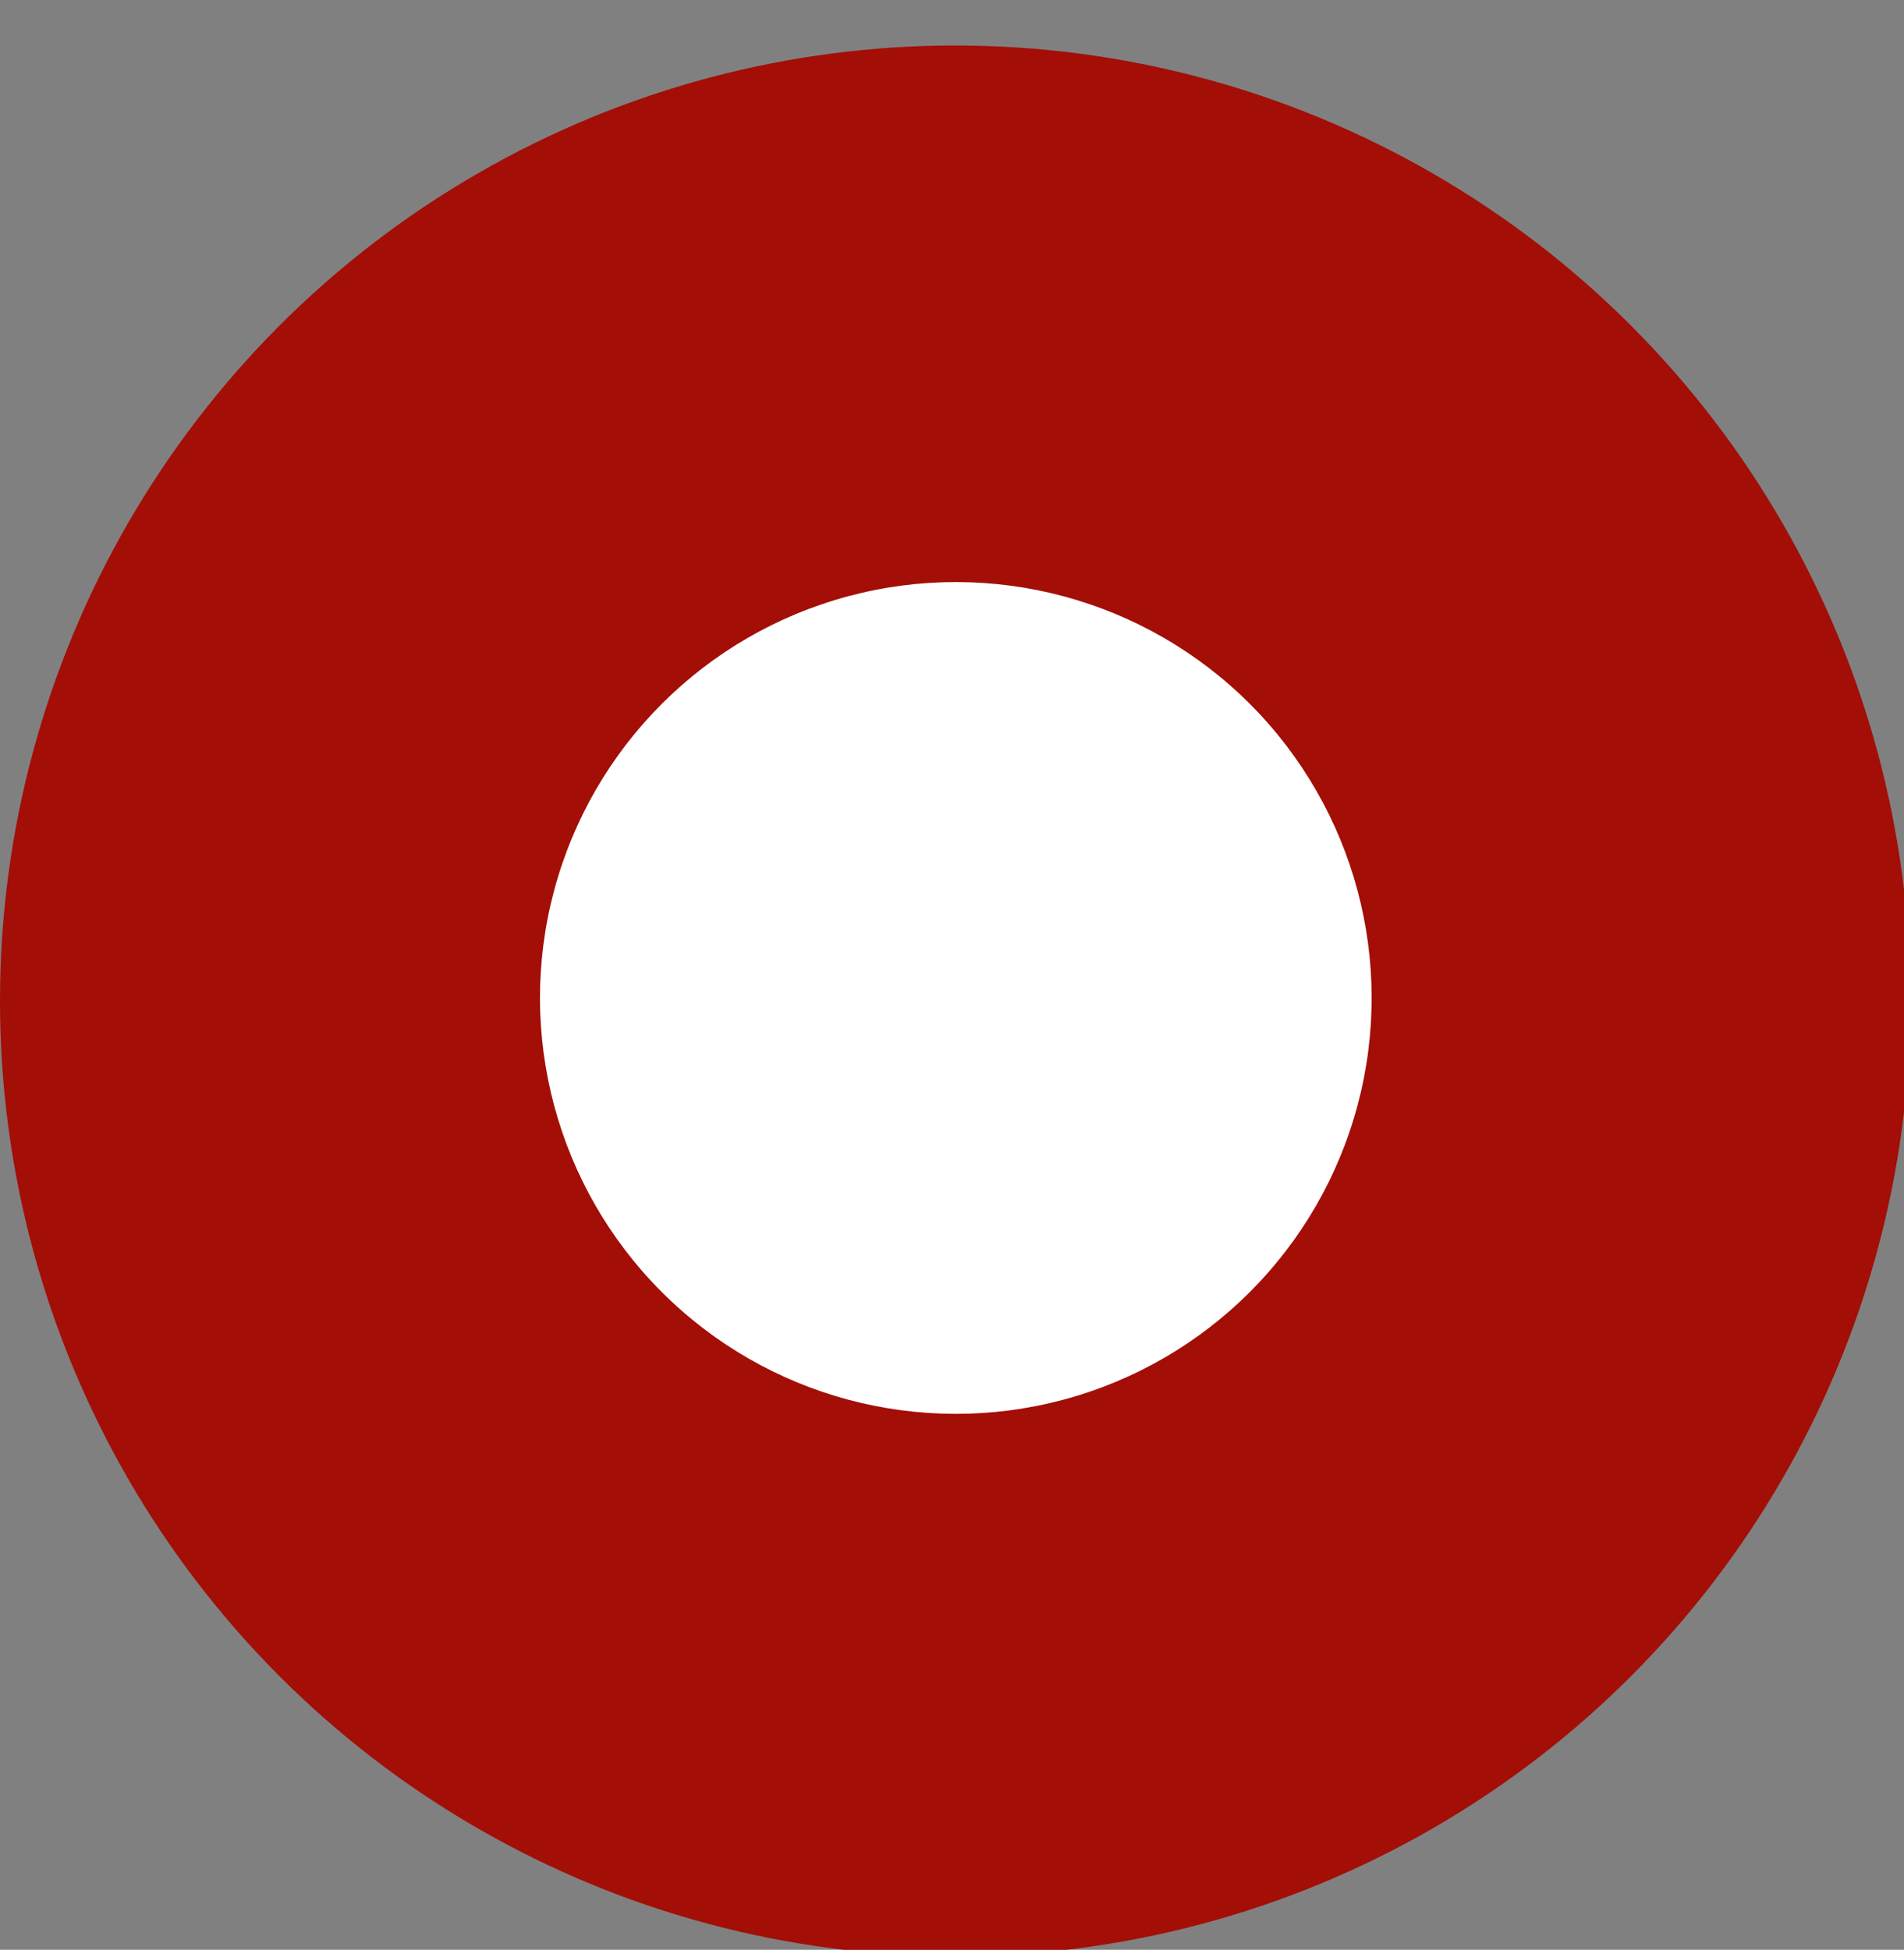
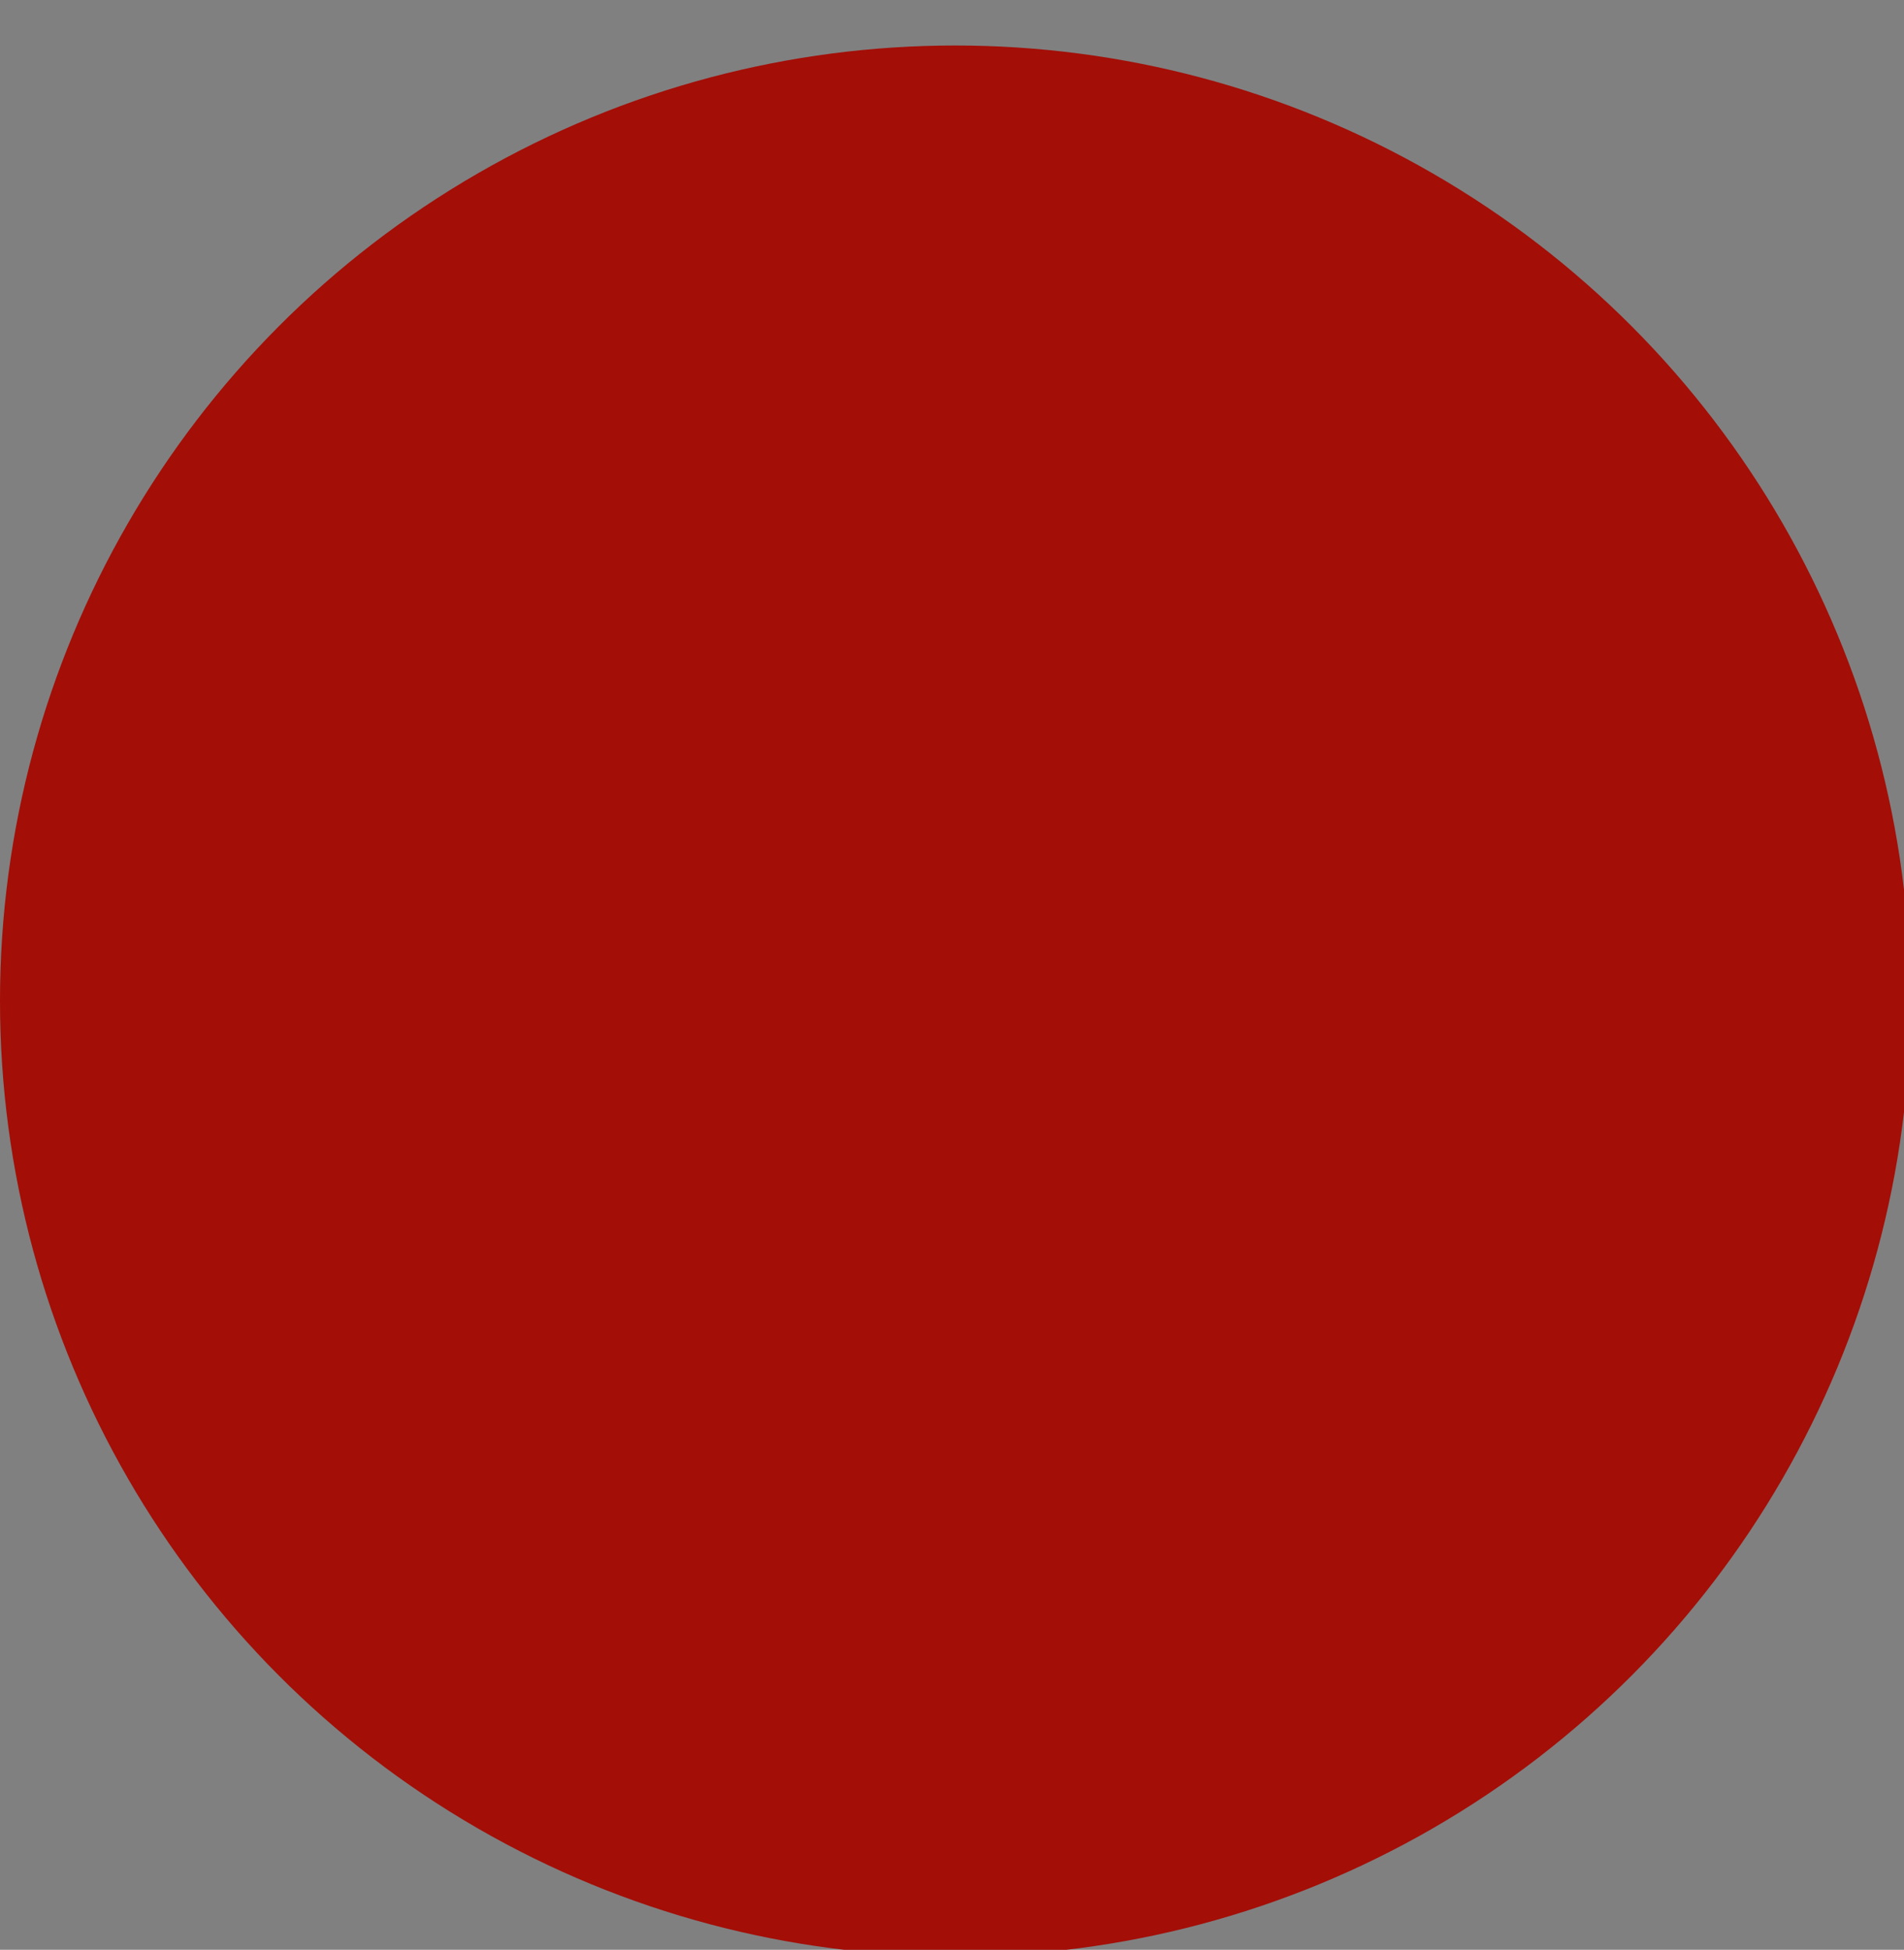
<svg xmlns="http://www.w3.org/2000/svg" xmlns:xlink="http://www.w3.org/1999/xlink" version="1.1" id="Capa_1" x="0px" y="0px" viewBox="0 0 29.3 30" style="enable-background:new 0 0 29.3 30;" xml:space="preserve">
  <rect x="0" y="0" width="29.3" height="30" fill="#808080" stroke="none" />
  <style type="text/css">
	.st0{display:none;fill:#FFFFFF;}
	.st1{display:none;}
	.st2{display:inline;}
	.st3{fill:#FFFFFF;}
	
		.st4{display:inline;fill:none;stroke:#FFFFFF;stroke-width:2.557;stroke-linecap:round;stroke-linejoin:round;stroke-miterlimit:10;}
	.st5{display:inline;fill:none;stroke:#FFFFFF;stroke-width:3;stroke-linecap:round;stroke-linejoin:round;stroke-miterlimit:10;}
	.st6{clip-path:url(#SVGID_2_);}
	.st7{display:none;fill:#F7F7F7;}
	.st8{display:none;fill:#685ED8;}
	.st9{fill:#A30E07;}
</style>
  <path class="st0" d="M28.4,6c-0.3-1-1-1.8-2-2c-1.8-0.5-8.9-0.5-8.9-0.5s-7.1,0-8.9,0.5c-1,0.3-1.8,1-2,2C6,7.8,6,11.6,6,11.6  s0,3.7,0.5,5.5c0.3,1,1,1.8,2,2c1.8,0.5,8.9,0.5,8.9,0.5s7.1,0,8.9-0.5c1-0.3,1.8-1,2-2c0.5-1.8,0.5-5.5,0.5-5.5S28.8,7.8,28.4,6z   M15.1,15V8.1l5.9,3.4L15.1,15z" />
  <g id="XMLID_00000052077244948378837320000004715556633727341481_" class="st1">
    <g class="st2">
      <rect id="XMLID_25_" x="8.7" y="8.7" class="st3" width="3.4" height="10.9" />
      <path id="XMLID_24_" class="st3" d="M21.5,8.6c-2,0-3.2,1.1-3.4,1.8V8.7h-3.9c0,0.9,0,10.9,0,10.9h3.9v-5.9c0-0.3,0-0.7,0.1-0.9    c0.3-0.7,0.8-1.3,1.9-1.3c1.3,0,1.9,1,1.9,2.5v5.6h3.9v-6C25.8,10.1,23.9,8.6,21.5,8.6z" />
      <path id="XMLID_23_" class="st3" d="M10.3,3.6C9,3.6,8.2,4.4,8.2,5.5s0.8,1.9,2,1.9l0,0c1.3,0,2.1-0.8,2.1-1.9    C12.4,4.4,11.6,3.6,10.3,3.6z" />
    </g>
  </g>
  <g id="XMLID_00000140003008187680637900000003829348225689067698_" class="st1">
    <g class="st2">
      <path id="XMLID_37_" class="st3" d="M20.5,12.4c0-0.1-0.2-0.1-0.4-0.2c-0.2-0.1-1.2-0.6-1.3-0.6c-0.2-0.1-0.3-0.1-0.4,0.1    c-0.1,0.2-0.5,0.6-0.6,0.8c-0.1,0.1-0.2,0.1-0.4,0c-0.2-0.1-0.8-0.3-1.6-1c-0.6-0.5-1-1.2-1.1-1.3c-0.1-0.2,0-0.3,0.1-0.4    c0.1-0.1,0.2-0.2,0.3-0.3s0.1-0.2,0.2-0.3s0-0.2,0-0.3s-0.4-1.1-0.6-1.4c-0.2-0.4-0.7-0.3-0.8-0.3s-0.4,0.1-0.5,0.2    c-0.2,0.2-0.7,0.7-0.7,1.6c0,1,0.7,1.9,0.8,2s1.5,2.1,3.5,2.9c1.9,0.8,2.3,0.7,2.7,0.6c0.3-0.1,0.8-0.5,0.9-1    C20.5,12.9,20.5,12.5,20.5,12.4L20.5,12.4z" />
      <path id="XMLID_34_" class="st3" d="M16.3,2.7c-4.4,0-8,3.6-8,8c0,1.4,0.4,2.7,1,3.9l-1,4.1l4.1-1c1.2,0.6,2.5,1,3.9,1    c4.4,0,8-3.6,8-8C24.3,6.2,20.7,2.7,16.3,2.7z M16.3,17.6c-1.4,0-2.7-0.4-3.8-1.1l0,0l0,0l0,0l-1.4,0.3l0,0l-1.3,0.3l0.6-2.5l0,0    v-0.1c-0.7-1.1-1.2-2.4-1.2-3.8c0-3.8,3.1-6.9,6.9-6.9S23,6.9,23,10.7C23.2,14.5,20.1,17.6,16.3,17.6z" />
    </g>
  </g>
  <g id="XMLID_00000001661467257752815640000017352009257794092431_" class="st1">
    <g class="st2">
      <path id="XMLID_64_" class="st3" d="M20.6,2.7H13c-2.3,0-4.2,1.9-4.2,4.3v7.4c0,2.4,1.9,4.3,4.2,4.3h7.6c2.3,0,4.2-1.9,4.2-4.3V7    C24.8,4.6,22.9,2.7,20.6,2.7z M23.4,14.2c0,1.6-1.3,3-2.9,3h-7.3c-1.6,0-2.9-1.3-2.9-3V7.1c0-1.6,1.3-3,2.9-3h7.3    c1.6,0,2.9,1.3,2.9,3V14.2z" />
      <path id="XMLID_61_" class="st3" d="M16.8,6.6c-2.2,0-4,1.8-4,4.1s1.8,4.1,4,4.1s4-1.8,4-4.1S19.1,6.6,16.8,6.6z M16.8,13.3    c-1.4,0-2.6-1.2-2.6-2.7s1.2-2.7,2.6-2.7s2.6,1.2,2.6,2.7S18.3,13.3,16.8,13.3z" />
      <ellipse id="XMLID_60_" class="st3" cx="21.1" cy="6.3" rx="0.9" ry="0.9" />
    </g>
  </g>
-   <path id="Twitter_00000029759727978275440660000009577401383279282851_" class="st0" d="M25.9,3c-0.8,0.5-1.6,0.8-2.5,1  c-0.7-0.8-1.7-1.3-2.9-1.3c-2.2,0-3.9,1.8-3.9,4c0,0.3,0,0.6,0.1,0.9c-3.3-0.2-6.2-1.8-8.1-4.2C8.3,4,8.1,4.7,8.1,5.4  c0,1.4,0.7,2.6,1.8,3.4C9.2,8.8,8.6,8.6,8,8.3l0,0c0,2,1.4,3.6,3.2,4c-0.3,0.1-0.7,0.1-1,0.1s-0.5,0-0.7-0.1c0.5,1.6,2,2.8,3.7,2.8  c-1.3,1.1-3,1.7-4.9,1.7c-0.3,0-0.6,0-0.9-0.1c1.7,1.1,3.8,1.8,6,1.8c7.2,0,11.2-6.2,11.2-11.5c0-0.2,0-0.4,0-0.5  c0.8-0.6,1.4-1.3,2-2.1c-0.7,0.3-1.5,0.5-2.3,0.6C25,4.7,25.6,3.9,25.9,3z" />
+   <path id="Twitter_00000029759727978275440660000009577401383279282851_" class="st0" d="M25.9,3c-0.8,0.5-1.6,0.8-2.5,1  c-0.7-0.8-1.7-1.3-2.9-1.3c-2.2,0-3.9,1.8-3.9,4c0,0.3,0,0.6,0.1,0.9c-3.3-0.2-6.2-1.8-8.1-4.2C8.3,4,8.1,4.7,8.1,5.4  c0,1.4,0.7,2.6,1.8,3.4C9.2,8.8,8.6,8.6,8,8.3l0,0c0,2,1.4,3.6,3.2,4c-0.3,0.1-0.7,0.1-1,0.1s-0.5,0-0.7-0.1c0.5,1.6,2,2.8,3.7,2.8  c-1.3,1.1-3,1.7-4.9,1.7c-0.3,0-0.6,0-0.9-0.1c1.7,1.1,3.8,1.8,6,1.8c7.2,0,11.2-6.2,11.2-11.5c0-0.2,0-0.4,0-0.5  c0.8-0.6,1.4-1.3,2-2.1c-0.7,0.3-1.5,0.5-2.3,0.6z" />
  <g id="XMLID_00000113325949312827446410000015228396286464816042_" class="st1">
    <g class="st2">
      <polygon id="XMLID_9_" class="st3" points="20.2,11.2 13.3,11.2 13.3,8 20.7,8   " />
      <path id="Facebook_8_" class="st3" d="M14.9,5.9c0,0.4,0,12.8,0,12.8H18c0,0,0-12,0-12.3s0.2-0.5,0.5-0.5c0.7,0,1.4,0,2.1,0    c0-0.4,0-2,0-3.2c-0.9,0-2,0-2.5,0C14.8,2.7,14.9,5.5,14.9,5.9z" />
    </g>
  </g>
  <g class="st1">
    <circle class="st4" cx="16.9" cy="8" r="11.1" />
    <line class="st5" x1="24.8" y1="15.9" x2="35.3" y2="26.4" />
  </g>
  <g class="st1">
    <g class="st2">
      <g>
        <defs>
          <rect id="SVGID_1_" x="-598.9" y="-367.6" width="1349.3" height="759" />
        </defs>
        <clipPath id="SVGID_2_">
          <use xlink:href="#SVGID_1_" style="overflow:visible;" />
        </clipPath>
        <g transform="matrix(1 0 0 1 0 -3.051758e-005)" class="st6">
			</g>
      </g>
    </g>
  </g>
  <path class="st0" d="M33.3,9.9L28,15.1c-0.2,0.2-0.3,0.4-0.3,0.7l1.2,7.3c0,0.2-0.3,0.4-0.5,0.3L21.8,20c-0.2-0.1-0.5-0.1-0.8,0  l-6.5,3.4c-0.2,0.1-0.5-0.1-0.5-0.3l1.2-7.3c0.1-0.2,0-0.5-0.2-0.7L9.8,9.9C9.6,9.7,9.7,9.4,10,9.3l7.3-1.1c0.3-0.1,0.5-0.2,0.6-0.5  l3.3-6.6c0.1-0.2,0.4-0.2,0.6,0l3.3,6.6c0.1,0.2,0.4,0.4,0.6,0.4L33,9.2C33.4,9.4,33.5,9.7,33.3,9.9z" />
  <g class="st1">
    <g class="st2">
      <path class="st3" d="M19.7,25.3c0,1.4-1.4,2-2.5,1.2L8,19.7H2.4c-0.8,0-1.5-0.7-1.5-1.5V8.9c0-0.8,0.7-1.5,1.5-1.5H8l9.2-7    c1-0.7,2.4,0,2.4,1.3v23.6H19.7z M8.6,18l9.4,7.1V2L8.6,9H2.5v8.9h6.1V18z M22.6,17.7c4.7-0.8,4.7-7.6,0-8.4    c-0.3-0.1-0.5-0.2-0.4-0.5L22.3,8c0.1-0.3,0.2-0.4,0.5-0.3c6.6,1,6.6,10.6,0,11.6c-0.3,0.1-0.5,0-0.5-0.4l-0.1-0.7    C22.2,17.9,22.3,17.8,22.6,17.7z M25,23.2l0.2,0.7c0.1,0.3,0.3,0.3,0.6,0.2c9.9-3.6,9.9-17.7,0-21.3c-0.3-0.1-0.5-0.1-0.6,0.3    L25,3.8c-0.1,0.3,0,0.5,0.3,0.6c8.4,3.1,8.4,15.1,0,18.2C24.9,22.7,24.9,22.9,25,23.2z" />
    </g>
  </g>
  <rect x="-181.9" y="-451.6" class="st7" width="400.7" height="931.3" />
  <circle class="st8" cx="14.7" cy="14.7" r="14.7" />
  <circle class="st3" cx="14.7" cy="14.7" r="6.4" />
  <circle class="st9" cx="14.7" cy="15.4" r="14.7" />
-   <ellipse transform="matrix(0.707 -0.707 0.707 0.707 -6.572 14.86)" class="st3" cx="14.7" cy="15.4" rx="6.4" ry="6.4" />
</svg>